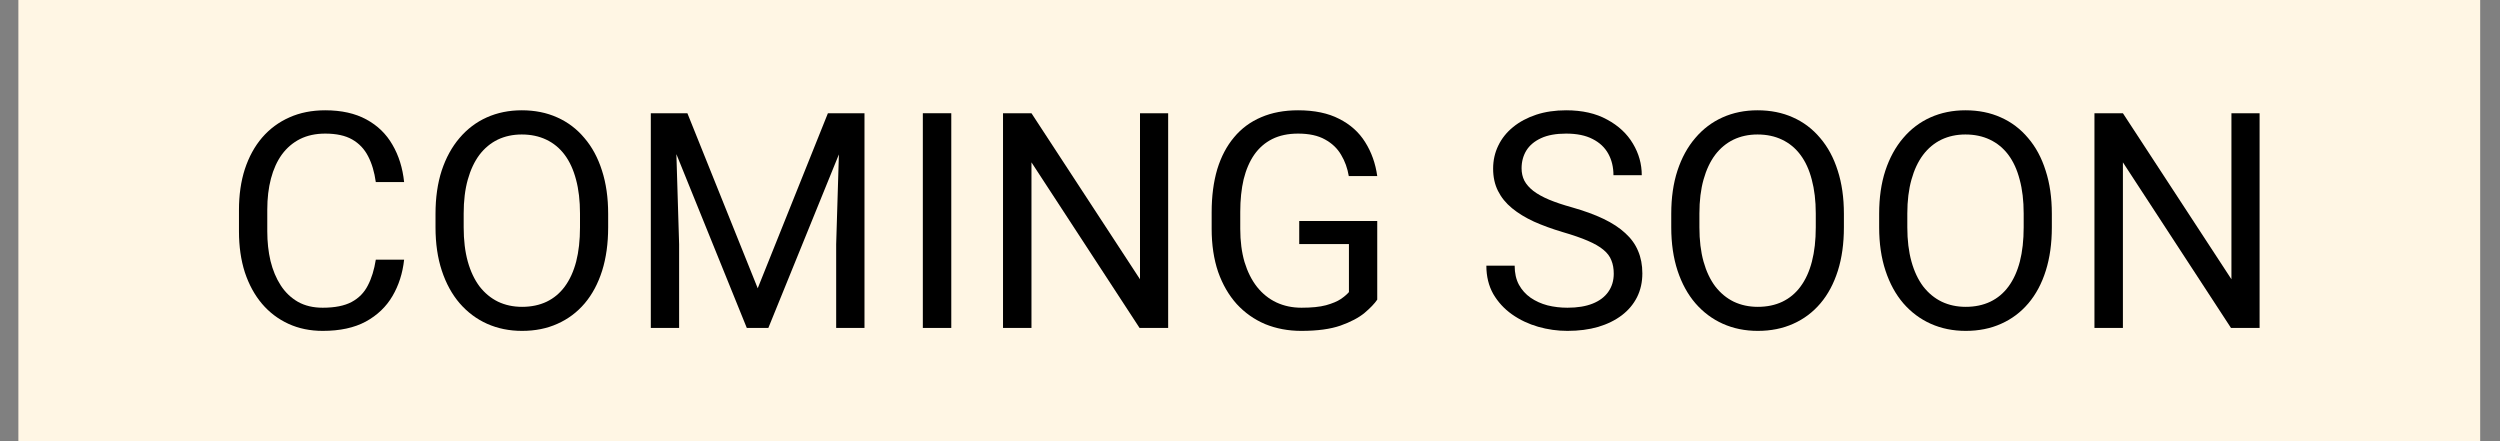
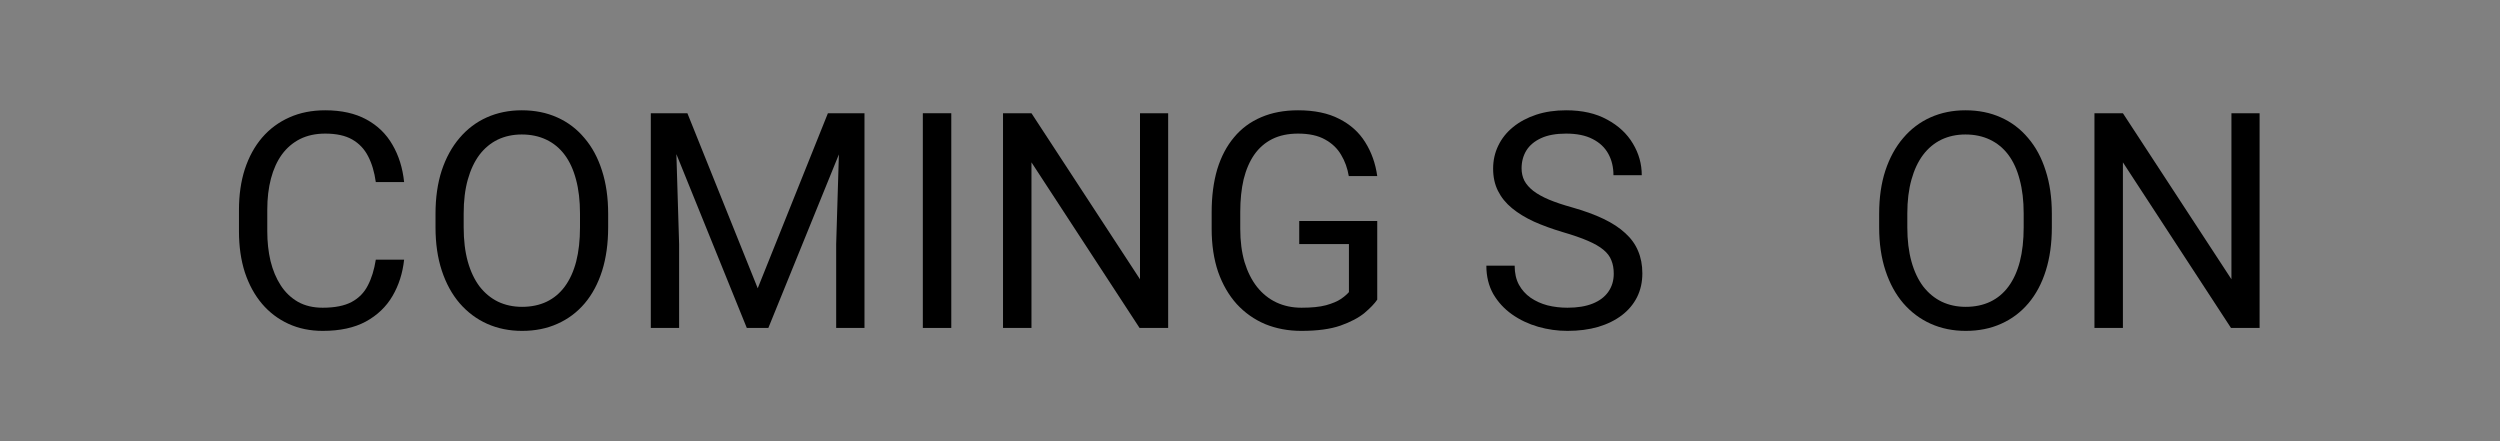
<svg xmlns="http://www.w3.org/2000/svg" width="68" height="12" viewBox="0 0 68 12" fill="none">
  <rect x="0" y="0" width="68" height="12" fill="#808080" stroke="none" />
-   <rect width="66.961" height="12" transform="translate(0.5)" fill="#FFF6E4" />
  <path d="M61.461 3.08V8.92H60.683L57.743 4.416V8.92H56.969V3.08H57.743L60.695 7.596V3.08H61.461Z" fill="black" />
  <path d="M55.81 5.816V6.184C55.81 6.623 55.755 7.016 55.645 7.364C55.536 7.711 55.378 8.007 55.172 8.25C54.966 8.493 54.719 8.679 54.43 8.807C54.144 8.936 53.823 9 53.468 9C53.123 9 52.806 8.936 52.517 8.807C52.231 8.679 51.982 8.493 51.771 8.25C51.562 8.007 51.401 7.711 51.286 7.364C51.171 7.016 51.113 6.623 51.113 6.184V5.816C51.113 5.377 51.169 4.985 51.282 4.64C51.397 4.293 51.559 3.997 51.767 3.754C51.976 3.508 52.223 3.321 52.509 3.193C52.798 3.064 53.115 3 53.459 3C53.815 3 54.136 3.064 54.422 3.193C54.711 3.321 54.958 3.508 55.164 3.754C55.373 3.997 55.532 4.293 55.641 4.64C55.754 4.985 55.81 5.377 55.81 5.816ZM55.044 6.184V5.807C55.044 5.46 55.008 5.152 54.935 4.885C54.866 4.618 54.763 4.393 54.627 4.211C54.49 4.029 54.323 3.892 54.125 3.798C53.93 3.705 53.708 3.658 53.459 3.658C53.219 3.658 53.001 3.705 52.806 3.798C52.613 3.892 52.447 4.029 52.309 4.211C52.172 4.393 52.066 4.618 51.992 4.885C51.917 5.152 51.879 5.46 51.879 5.807V6.184C51.879 6.535 51.917 6.845 51.992 7.115C52.066 7.382 52.173 7.608 52.312 7.793C52.454 7.975 52.621 8.112 52.814 8.206C53.009 8.299 53.227 8.346 53.468 8.346C53.719 8.346 53.942 8.299 54.137 8.206C54.333 8.112 54.497 7.975 54.631 7.793C54.767 7.608 54.87 7.382 54.94 7.115C55.009 6.845 55.044 6.535 55.044 6.184Z" fill="black" />
-   <path d="M50.154 5.816V6.184C50.154 6.623 50.1 7.016 49.99 7.364C49.88 7.711 49.723 8.007 49.517 8.25C49.311 8.493 49.064 8.679 48.775 8.807C48.489 8.936 48.168 9 47.812 9C47.467 9 47.151 8.936 46.862 8.807C46.576 8.679 46.327 8.493 46.116 8.25C45.907 8.007 45.745 7.711 45.63 7.364C45.516 7.016 45.458 6.623 45.458 6.184V5.816C45.458 5.377 45.514 4.985 45.627 4.64C45.741 4.293 45.903 3.997 46.112 3.754C46.32 3.508 46.568 3.321 46.854 3.193C47.142 3.064 47.459 3 47.804 3C48.16 3 48.481 3.064 48.767 3.193C49.056 3.321 49.303 3.508 49.509 3.754C49.717 3.997 49.877 4.293 49.986 4.64C50.098 4.985 50.154 5.377 50.154 5.816ZM49.389 6.184V5.807C49.389 5.46 49.352 5.152 49.28 4.885C49.211 4.618 49.108 4.393 48.971 4.211C48.835 4.029 48.668 3.892 48.47 3.798C48.275 3.705 48.053 3.658 47.804 3.658C47.564 3.658 47.346 3.705 47.151 3.798C46.958 3.892 46.792 4.029 46.653 4.211C46.517 4.393 46.411 4.618 46.336 4.885C46.261 5.152 46.224 5.46 46.224 5.807V6.184C46.224 6.535 46.261 6.845 46.336 7.115C46.411 7.382 46.518 7.608 46.657 7.793C46.799 7.975 46.966 8.112 47.158 8.206C47.354 8.299 47.572 8.346 47.812 8.346C48.064 8.346 48.287 8.299 48.482 8.206C48.677 8.112 48.842 7.975 48.975 7.793C49.112 7.608 49.215 7.382 49.284 7.115C49.354 6.845 49.389 6.535 49.389 6.184Z" fill="black" />
  <path d="M43.894 7.444C43.894 7.307 43.873 7.187 43.83 7.083C43.79 6.976 43.718 6.88 43.613 6.794C43.512 6.709 43.37 6.627 43.188 6.549C43.009 6.472 42.782 6.393 42.506 6.313C42.218 6.227 41.957 6.132 41.724 6.028C41.492 5.921 41.292 5.799 41.127 5.663C40.961 5.527 40.834 5.37 40.746 5.194C40.657 5.017 40.613 4.816 40.613 4.588C40.613 4.361 40.66 4.151 40.754 3.959C40.847 3.766 40.981 3.599 41.155 3.457C41.331 3.313 41.541 3.201 41.784 3.12C42.028 3.04 42.299 3 42.599 3C43.037 3 43.409 3.084 43.714 3.253C44.021 3.418 44.255 3.636 44.415 3.906C44.576 4.174 44.656 4.46 44.656 4.765H43.886C43.886 4.545 43.839 4.352 43.746 4.183C43.652 4.012 43.51 3.878 43.32 3.782C43.131 3.683 42.89 3.634 42.599 3.634C42.323 3.634 42.096 3.675 41.917 3.758C41.737 3.841 41.604 3.953 41.516 4.095C41.43 4.237 41.387 4.398 41.387 4.58C41.387 4.703 41.413 4.816 41.464 4.917C41.517 5.016 41.599 5.108 41.708 5.194C41.82 5.279 41.962 5.358 42.133 5.43C42.307 5.503 42.514 5.572 42.755 5.639C43.087 5.733 43.373 5.837 43.613 5.952C43.854 6.067 44.052 6.197 44.207 6.341C44.364 6.483 44.481 6.644 44.556 6.826C44.633 7.005 44.672 7.209 44.672 7.436C44.672 7.674 44.624 7.889 44.528 8.082C44.431 8.274 44.294 8.438 44.114 8.575C43.935 8.711 43.72 8.817 43.469 8.892C43.22 8.964 42.942 9 42.635 9C42.364 9 42.099 8.963 41.837 8.888C41.577 8.813 41.34 8.701 41.127 8.551C40.915 8.401 40.746 8.217 40.617 7.997C40.492 7.775 40.429 7.519 40.429 7.227H41.199C41.199 7.428 41.237 7.6 41.315 7.745C41.393 7.886 41.498 8.004 41.632 8.098C41.768 8.191 41.922 8.261 42.093 8.306C42.267 8.349 42.447 8.37 42.635 8.37C42.905 8.37 43.133 8.333 43.32 8.258C43.508 8.183 43.649 8.076 43.746 7.937C43.844 7.798 43.894 7.634 43.894 7.444Z" fill="black" />
  <path d="M37.461 6.012V8.15C37.389 8.257 37.274 8.377 37.116 8.511C36.958 8.642 36.74 8.757 36.462 8.856C36.187 8.952 35.831 9 35.395 9C35.04 9 34.712 8.938 34.413 8.816C34.116 8.69 33.858 8.508 33.639 8.27C33.422 8.029 33.254 7.738 33.133 7.396C33.016 7.051 32.957 6.66 32.957 6.225V5.771C32.957 5.336 33.008 4.947 33.109 4.604C33.214 4.262 33.366 3.972 33.567 3.734C33.767 3.493 34.013 3.312 34.305 3.188C34.596 3.063 34.93 3 35.307 3C35.754 3 36.127 3.078 36.426 3.233C36.728 3.385 36.964 3.596 37.132 3.866C37.303 4.136 37.413 4.444 37.461 4.789H36.687C36.652 4.578 36.583 4.385 36.478 4.211C36.377 4.037 36.231 3.898 36.041 3.794C35.851 3.687 35.607 3.634 35.307 3.634C35.037 3.634 34.803 3.683 34.605 3.782C34.408 3.881 34.245 4.023 34.116 4.207C33.988 4.392 33.892 4.615 33.827 4.877C33.766 5.139 33.735 5.434 33.735 5.763V6.225C33.735 6.561 33.774 6.862 33.851 7.127C33.932 7.392 34.045 7.618 34.192 7.805C34.339 7.989 34.514 8.13 34.718 8.226C34.924 8.322 35.151 8.37 35.4 8.37C35.675 8.37 35.898 8.348 36.069 8.302C36.24 8.254 36.374 8.198 36.47 8.134C36.567 8.067 36.64 8.004 36.691 7.945V6.638H35.339V6.012H37.461Z" fill="black" />
  <path d="M31.774 3.08V8.92H30.996L28.056 4.416V8.92H27.282V3.08H28.056L31.008 7.596V3.08H31.774Z" fill="black" />
-   <path d="M25.875 3.08V8.92H25.101V3.08H25.875Z" fill="black" />
+   <path d="M25.875 3.08V8.92H25.101V3.08H25.875" fill="black" />
  <path d="M17.947 3.08H18.697L20.61 7.841L22.519 3.08H23.273L20.899 8.92H20.313L17.947 3.08ZM17.702 3.08H18.364L18.472 6.642V8.92H17.702V3.08ZM22.852 3.08H23.514V8.92H22.744V6.642L22.852 3.08Z" fill="black" />
  <path d="M16.542 5.816V6.184C16.542 6.623 16.487 7.016 16.378 7.364C16.268 7.711 16.11 8.007 15.905 8.25C15.699 8.493 15.451 8.679 15.162 8.807C14.877 8.936 14.556 9 14.2 9C13.855 9 13.538 8.936 13.249 8.807C12.963 8.679 12.715 8.493 12.504 8.25C12.295 8.007 12.133 7.711 12.018 7.364C11.903 7.016 11.846 6.623 11.846 6.184V5.816C11.846 5.377 11.902 4.985 12.014 4.64C12.129 4.293 12.291 3.997 12.499 3.754C12.708 3.508 12.955 3.321 13.241 3.193C13.53 3.064 13.847 3 14.192 3C14.548 3 14.868 3.064 15.155 3.193C15.443 3.321 15.691 3.508 15.896 3.754C16.105 3.997 16.264 4.293 16.374 4.64C16.486 4.985 16.542 5.377 16.542 5.816ZM15.776 6.184V5.807C15.776 5.46 15.74 5.152 15.668 4.885C15.598 4.618 15.495 4.393 15.359 4.211C15.223 4.029 15.056 3.892 14.858 3.798C14.662 3.705 14.441 3.658 14.192 3.658C13.951 3.658 13.733 3.705 13.538 3.798C13.346 3.892 13.18 4.029 13.041 4.211C12.905 4.393 12.799 4.618 12.724 4.885C12.649 5.152 12.612 5.46 12.612 5.807V6.184C12.612 6.535 12.649 6.845 12.724 7.115C12.799 7.382 12.906 7.608 13.045 7.793C13.187 7.975 13.354 8.112 13.546 8.206C13.741 8.299 13.959 8.346 14.2 8.346C14.451 8.346 14.675 8.299 14.87 8.206C15.065 8.112 15.229 7.975 15.363 7.793C15.499 7.608 15.602 7.382 15.672 7.115C15.741 6.845 15.776 6.535 15.776 6.184Z" fill="black" />
  <path d="M10.222 7.063H10.992C10.952 7.432 10.846 7.762 10.675 8.053C10.504 8.345 10.262 8.576 9.949 8.747C9.636 8.916 9.246 9 8.778 9C8.436 9 8.124 8.936 7.844 8.807C7.566 8.679 7.326 8.497 7.126 8.262C6.925 8.024 6.77 7.739 6.66 7.408C6.553 7.074 6.5 6.702 6.5 6.293V5.711C6.5 5.302 6.553 4.932 6.66 4.6C6.77 4.266 6.926 3.98 7.13 3.742C7.336 3.504 7.583 3.321 7.872 3.193C8.16 3.064 8.485 3 8.846 3C9.287 3 9.66 3.083 9.965 3.249C10.27 3.414 10.507 3.644 10.675 3.938C10.846 4.23 10.952 4.568 10.992 4.953H10.222C10.184 4.68 10.115 4.447 10.013 4.251C9.912 4.053 9.767 3.901 9.58 3.794C9.393 3.687 9.148 3.634 8.846 3.634C8.587 3.634 8.358 3.683 8.16 3.782C7.965 3.881 7.801 4.021 7.667 4.203C7.536 4.385 7.437 4.603 7.37 4.857C7.303 5.111 7.27 5.393 7.27 5.703V6.293C7.27 6.579 7.299 6.848 7.358 7.099C7.42 7.35 7.512 7.571 7.635 7.761C7.758 7.951 7.914 8.1 8.104 8.21C8.294 8.317 8.519 8.37 8.778 8.37C9.107 8.37 9.369 8.318 9.564 8.214C9.759 8.11 9.906 7.96 10.005 7.765C10.107 7.57 10.179 7.336 10.222 7.063Z" fill="black" />
</svg>